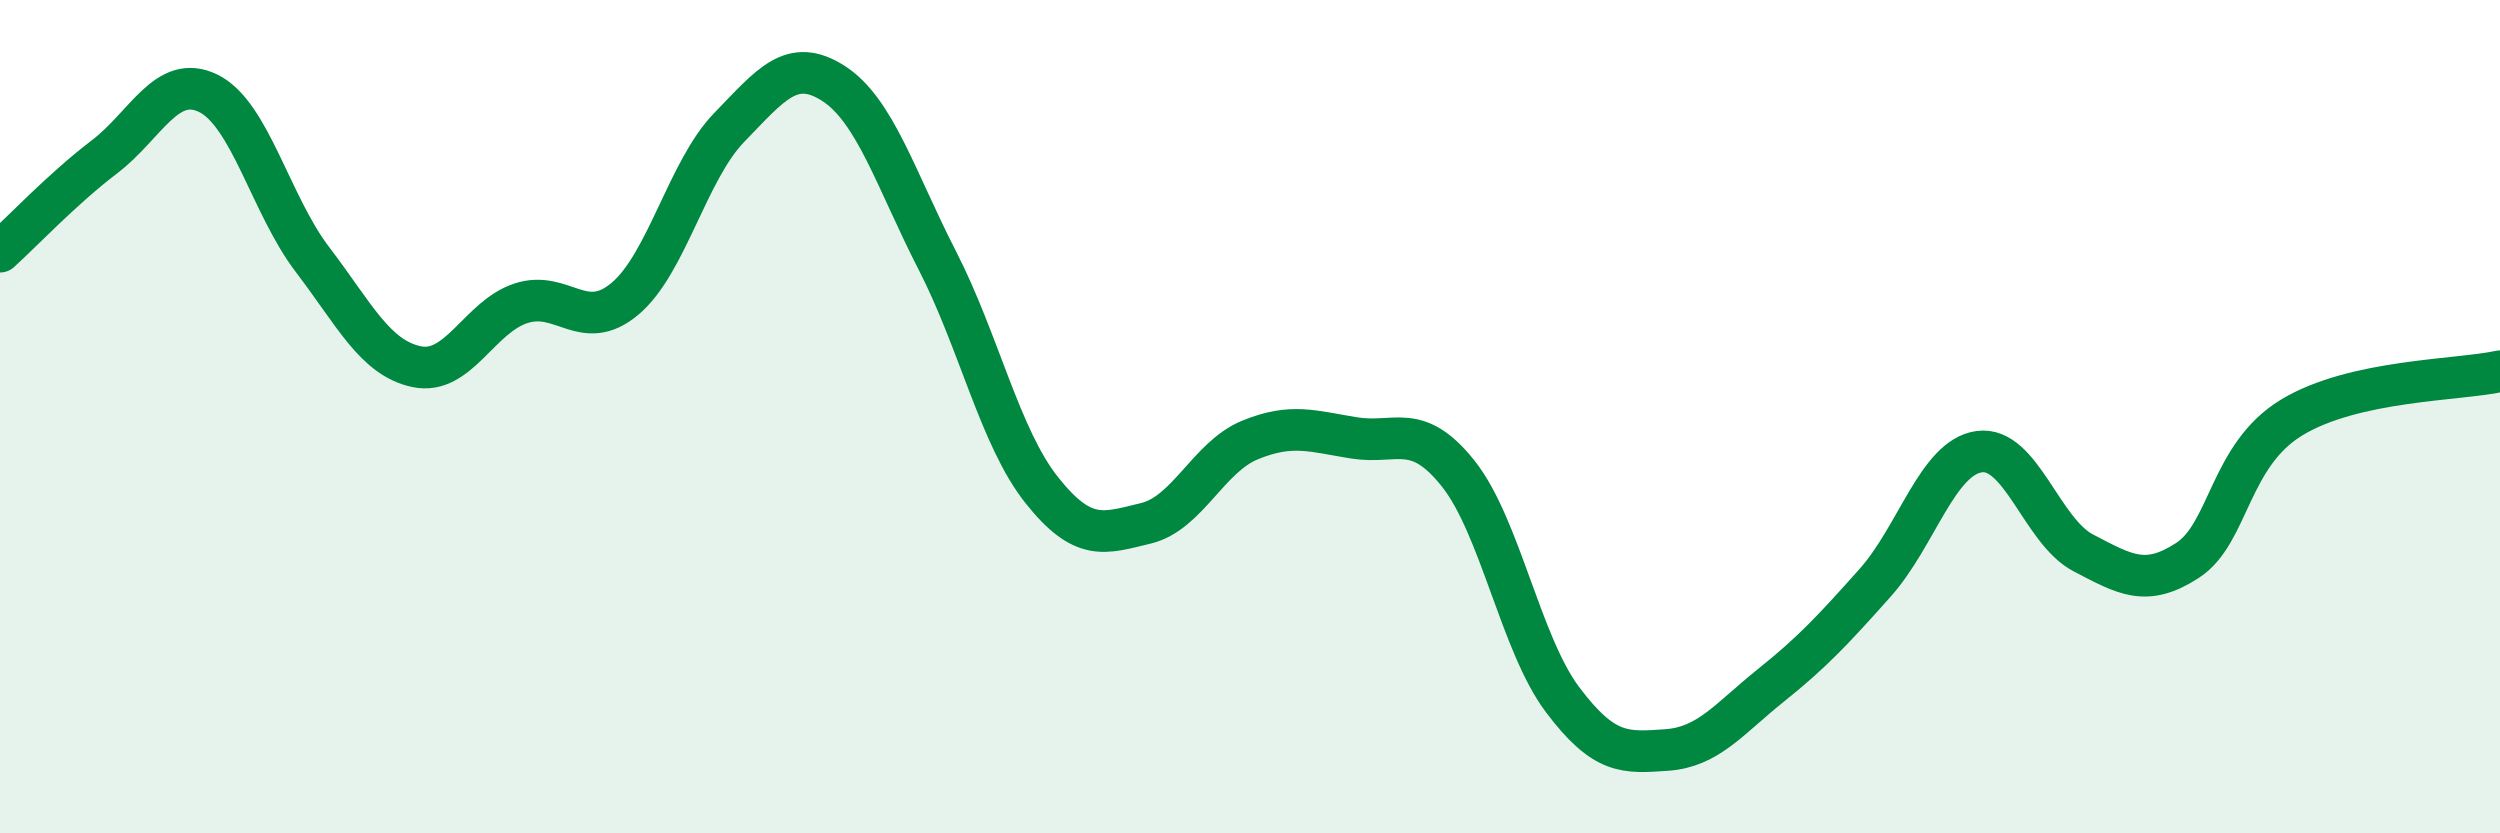
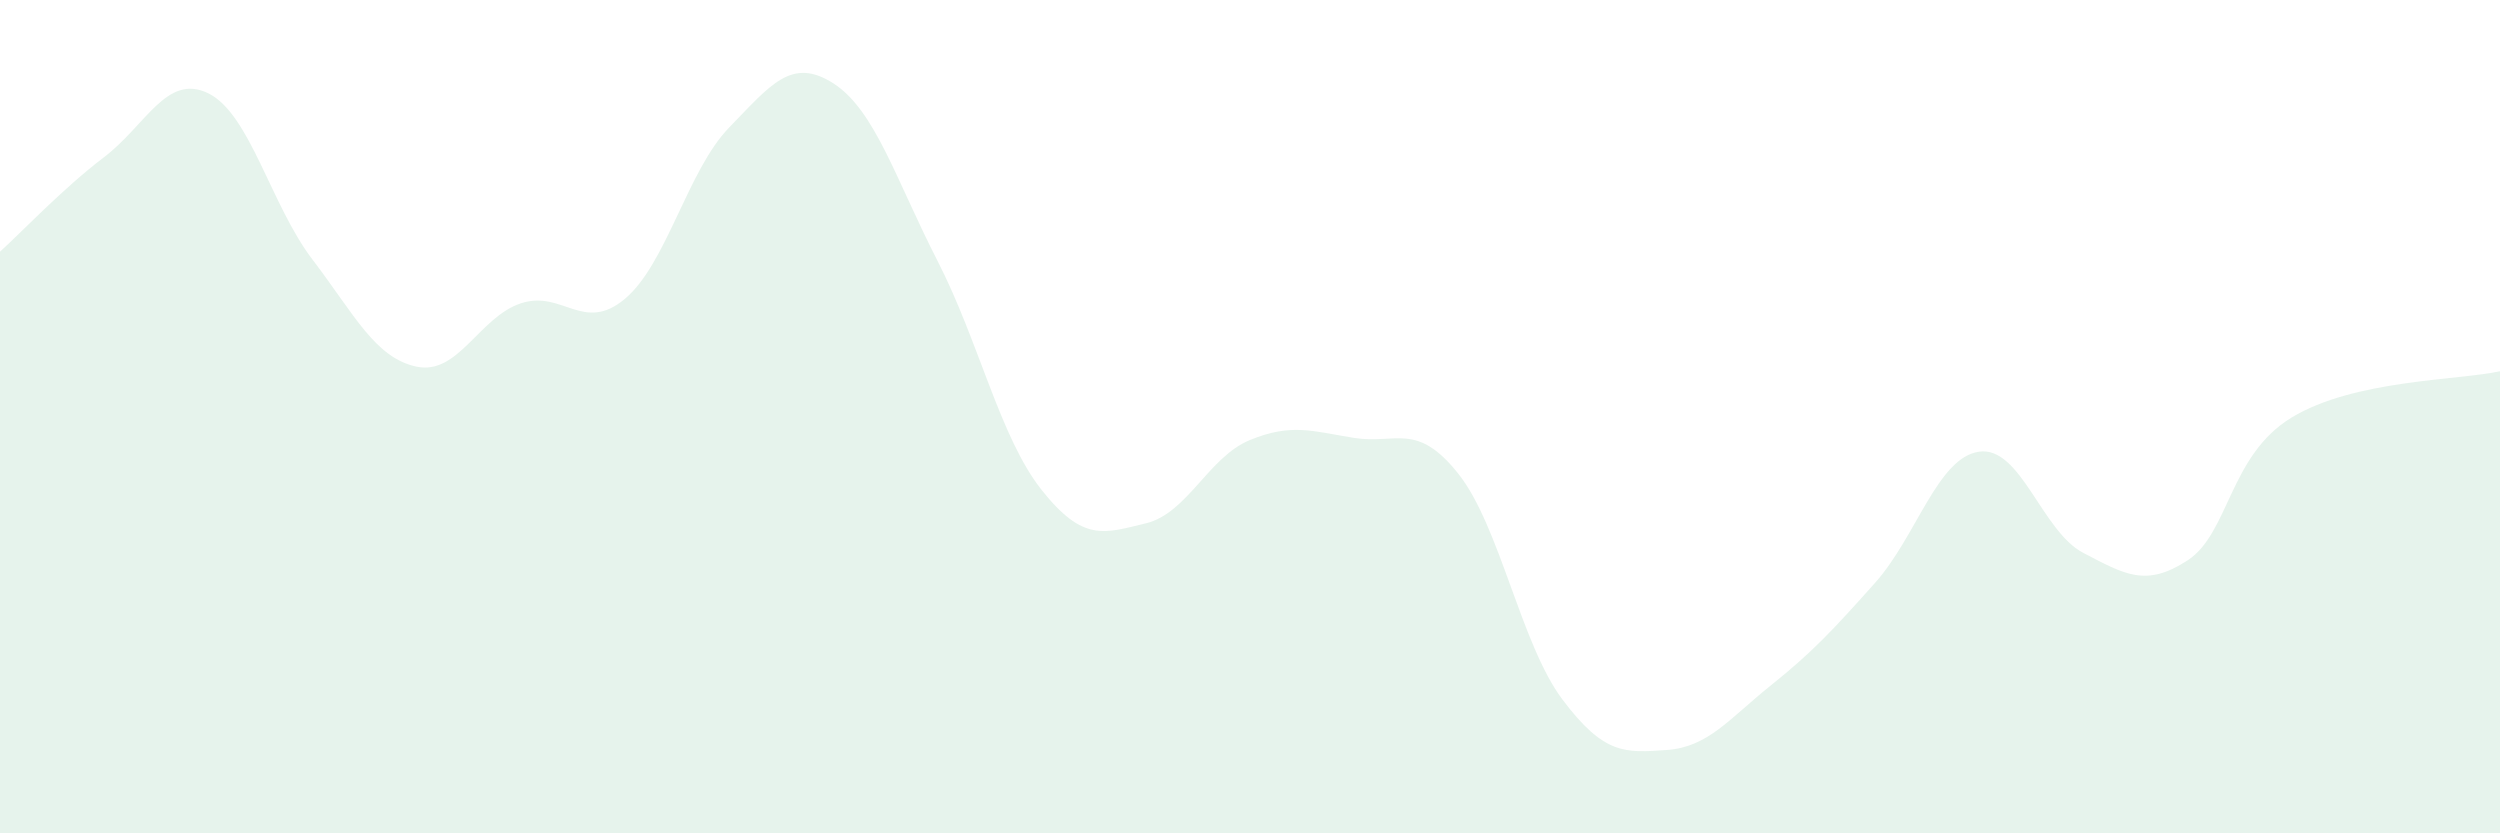
<svg xmlns="http://www.w3.org/2000/svg" width="60" height="20" viewBox="0 0 60 20">
  <path d="M 0,6.04 C 0.5,5.59 1.5,4.53 2.5,3.77 C 3.5,3.01 4,1.75 5,2.24 C 6,2.73 6.5,4.92 7.5,6.23 C 8.5,7.54 9,8.59 10,8.8 C 11,9.01 11.5,7.61 12.5,7.28 C 13.5,6.95 14,8.01 15,7.17 C 16,6.33 16.5,4.09 17.5,3.06 C 18.5,2.03 19,1.36 20,2 C 21,2.64 21.5,4.31 22.5,6.26 C 23.5,8.21 24,10.5 25,11.76 C 26,13.02 26.5,12.8 27.5,12.56 C 28.5,12.32 29,10.97 30,10.56 C 31,10.15 31.5,10.35 32.5,10.51 C 33.5,10.67 34,10.11 35,11.37 C 36,12.63 36.5,15.46 37.5,16.79 C 38.5,18.12 39,18.07 40,18 C 41,17.93 41.5,17.25 42.5,16.45 C 43.5,15.65 44,15.11 45,13.99 C 46,12.87 46.5,10.98 47.5,10.84 C 48.5,10.7 49,12.75 50,13.27 C 51,13.79 51.5,14.1 52.5,13.45 C 53.5,12.8 53.5,10.93 55,10.02 C 56.5,9.11 59,9.13 60,8.91L60 20L0 20Z" fill="#008740" opacity="0.1" stroke-linecap="round" stroke-linejoin="round" />
-   <path d="M 0,6.04 C 0.5,5.59 1.5,4.53 2.5,3.77 C 3.5,3.01 4,1.75 5,2.24 C 6,2.73 6.5,4.92 7.5,6.23 C 8.5,7.54 9,8.59 10,8.8 C 11,9.01 11.5,7.61 12.5,7.28 C 13.5,6.95 14,8.01 15,7.17 C 16,6.33 16.5,4.09 17.5,3.06 C 18.5,2.03 19,1.36 20,2 C 21,2.64 21.5,4.31 22.5,6.26 C 23.5,8.21 24,10.5 25,11.76 C 26,13.02 26.5,12.8 27.5,12.56 C 28.5,12.32 29,10.97 30,10.56 C 31,10.15 31.5,10.35 32.5,10.51 C 33.5,10.67 34,10.11 35,11.37 C 36,12.63 36.5,15.46 37.5,16.79 C 38.5,18.12 39,18.07 40,18 C 41,17.93 41.5,17.25 42.5,16.45 C 43.5,15.65 44,15.11 45,13.99 C 46,12.87 46.5,10.98 47.5,10.84 C 48.5,10.7 49,12.75 50,13.27 C 51,13.79 51.5,14.1 52.5,13.45 C 53.5,12.8 53.5,10.93 55,10.02 C 56.5,9.11 59,9.13 60,8.91" stroke="#008740" stroke-width="1" fill="none" stroke-linecap="round" stroke-linejoin="round" />
</svg>